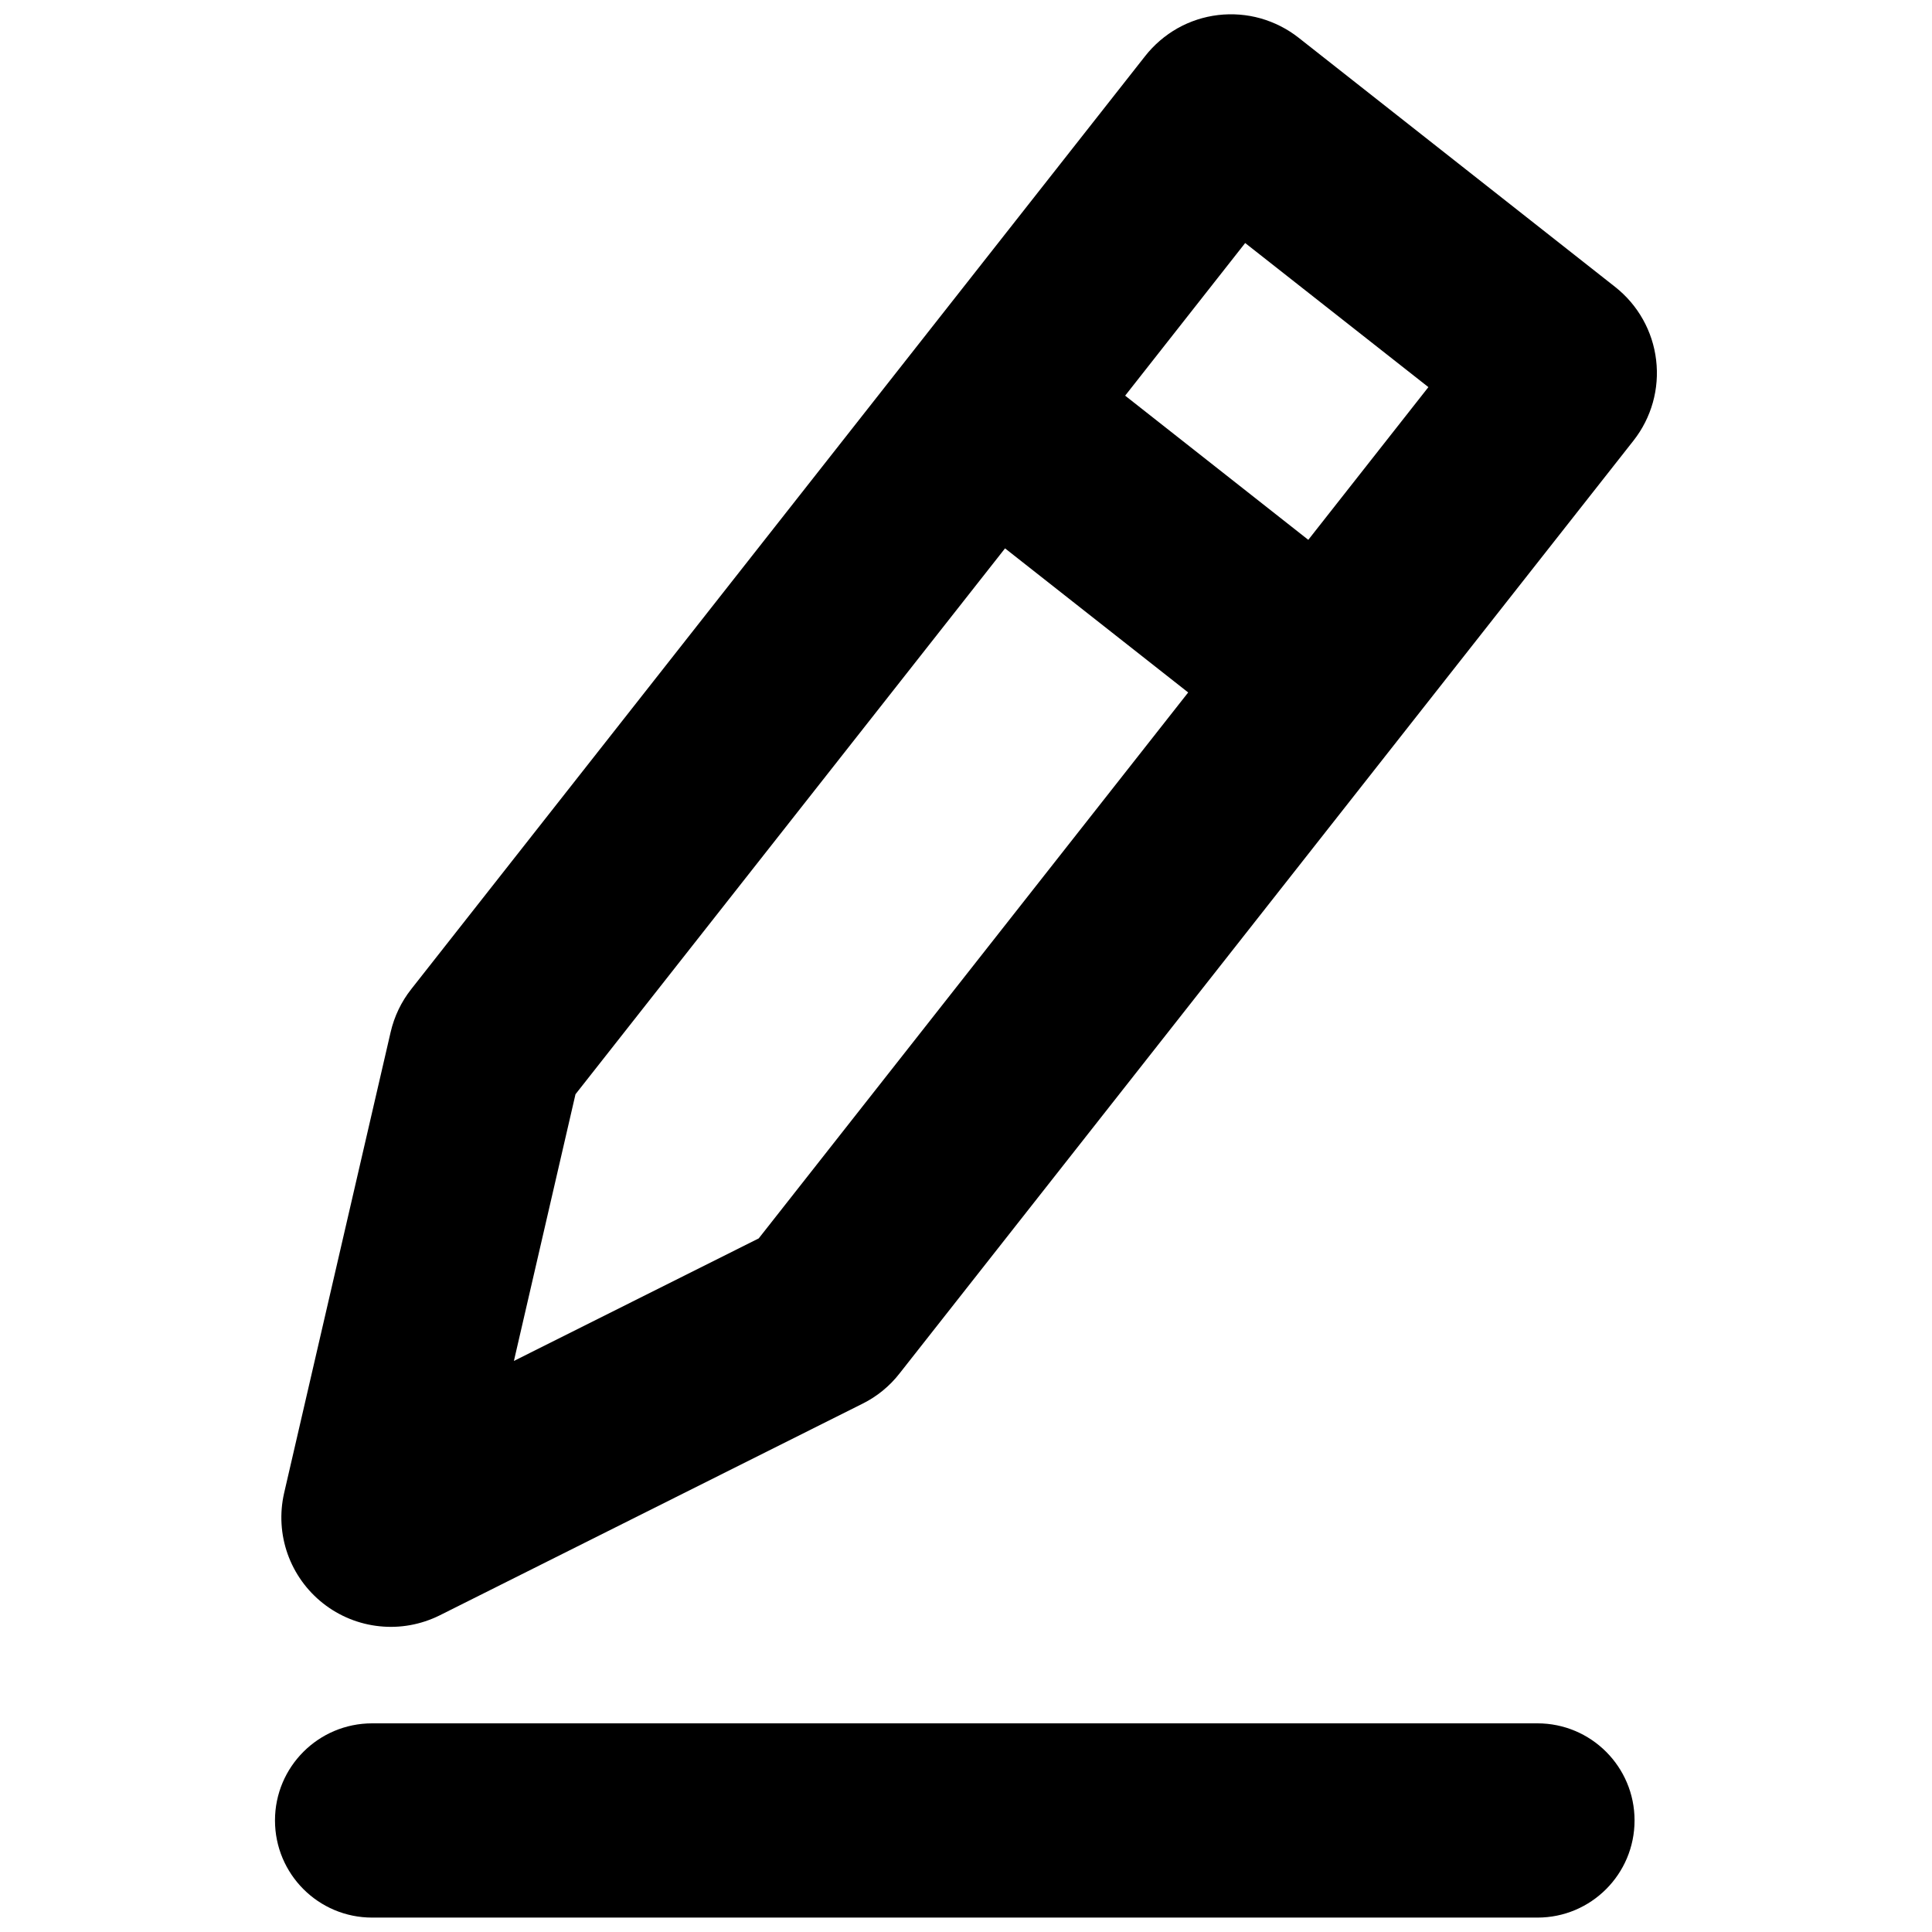
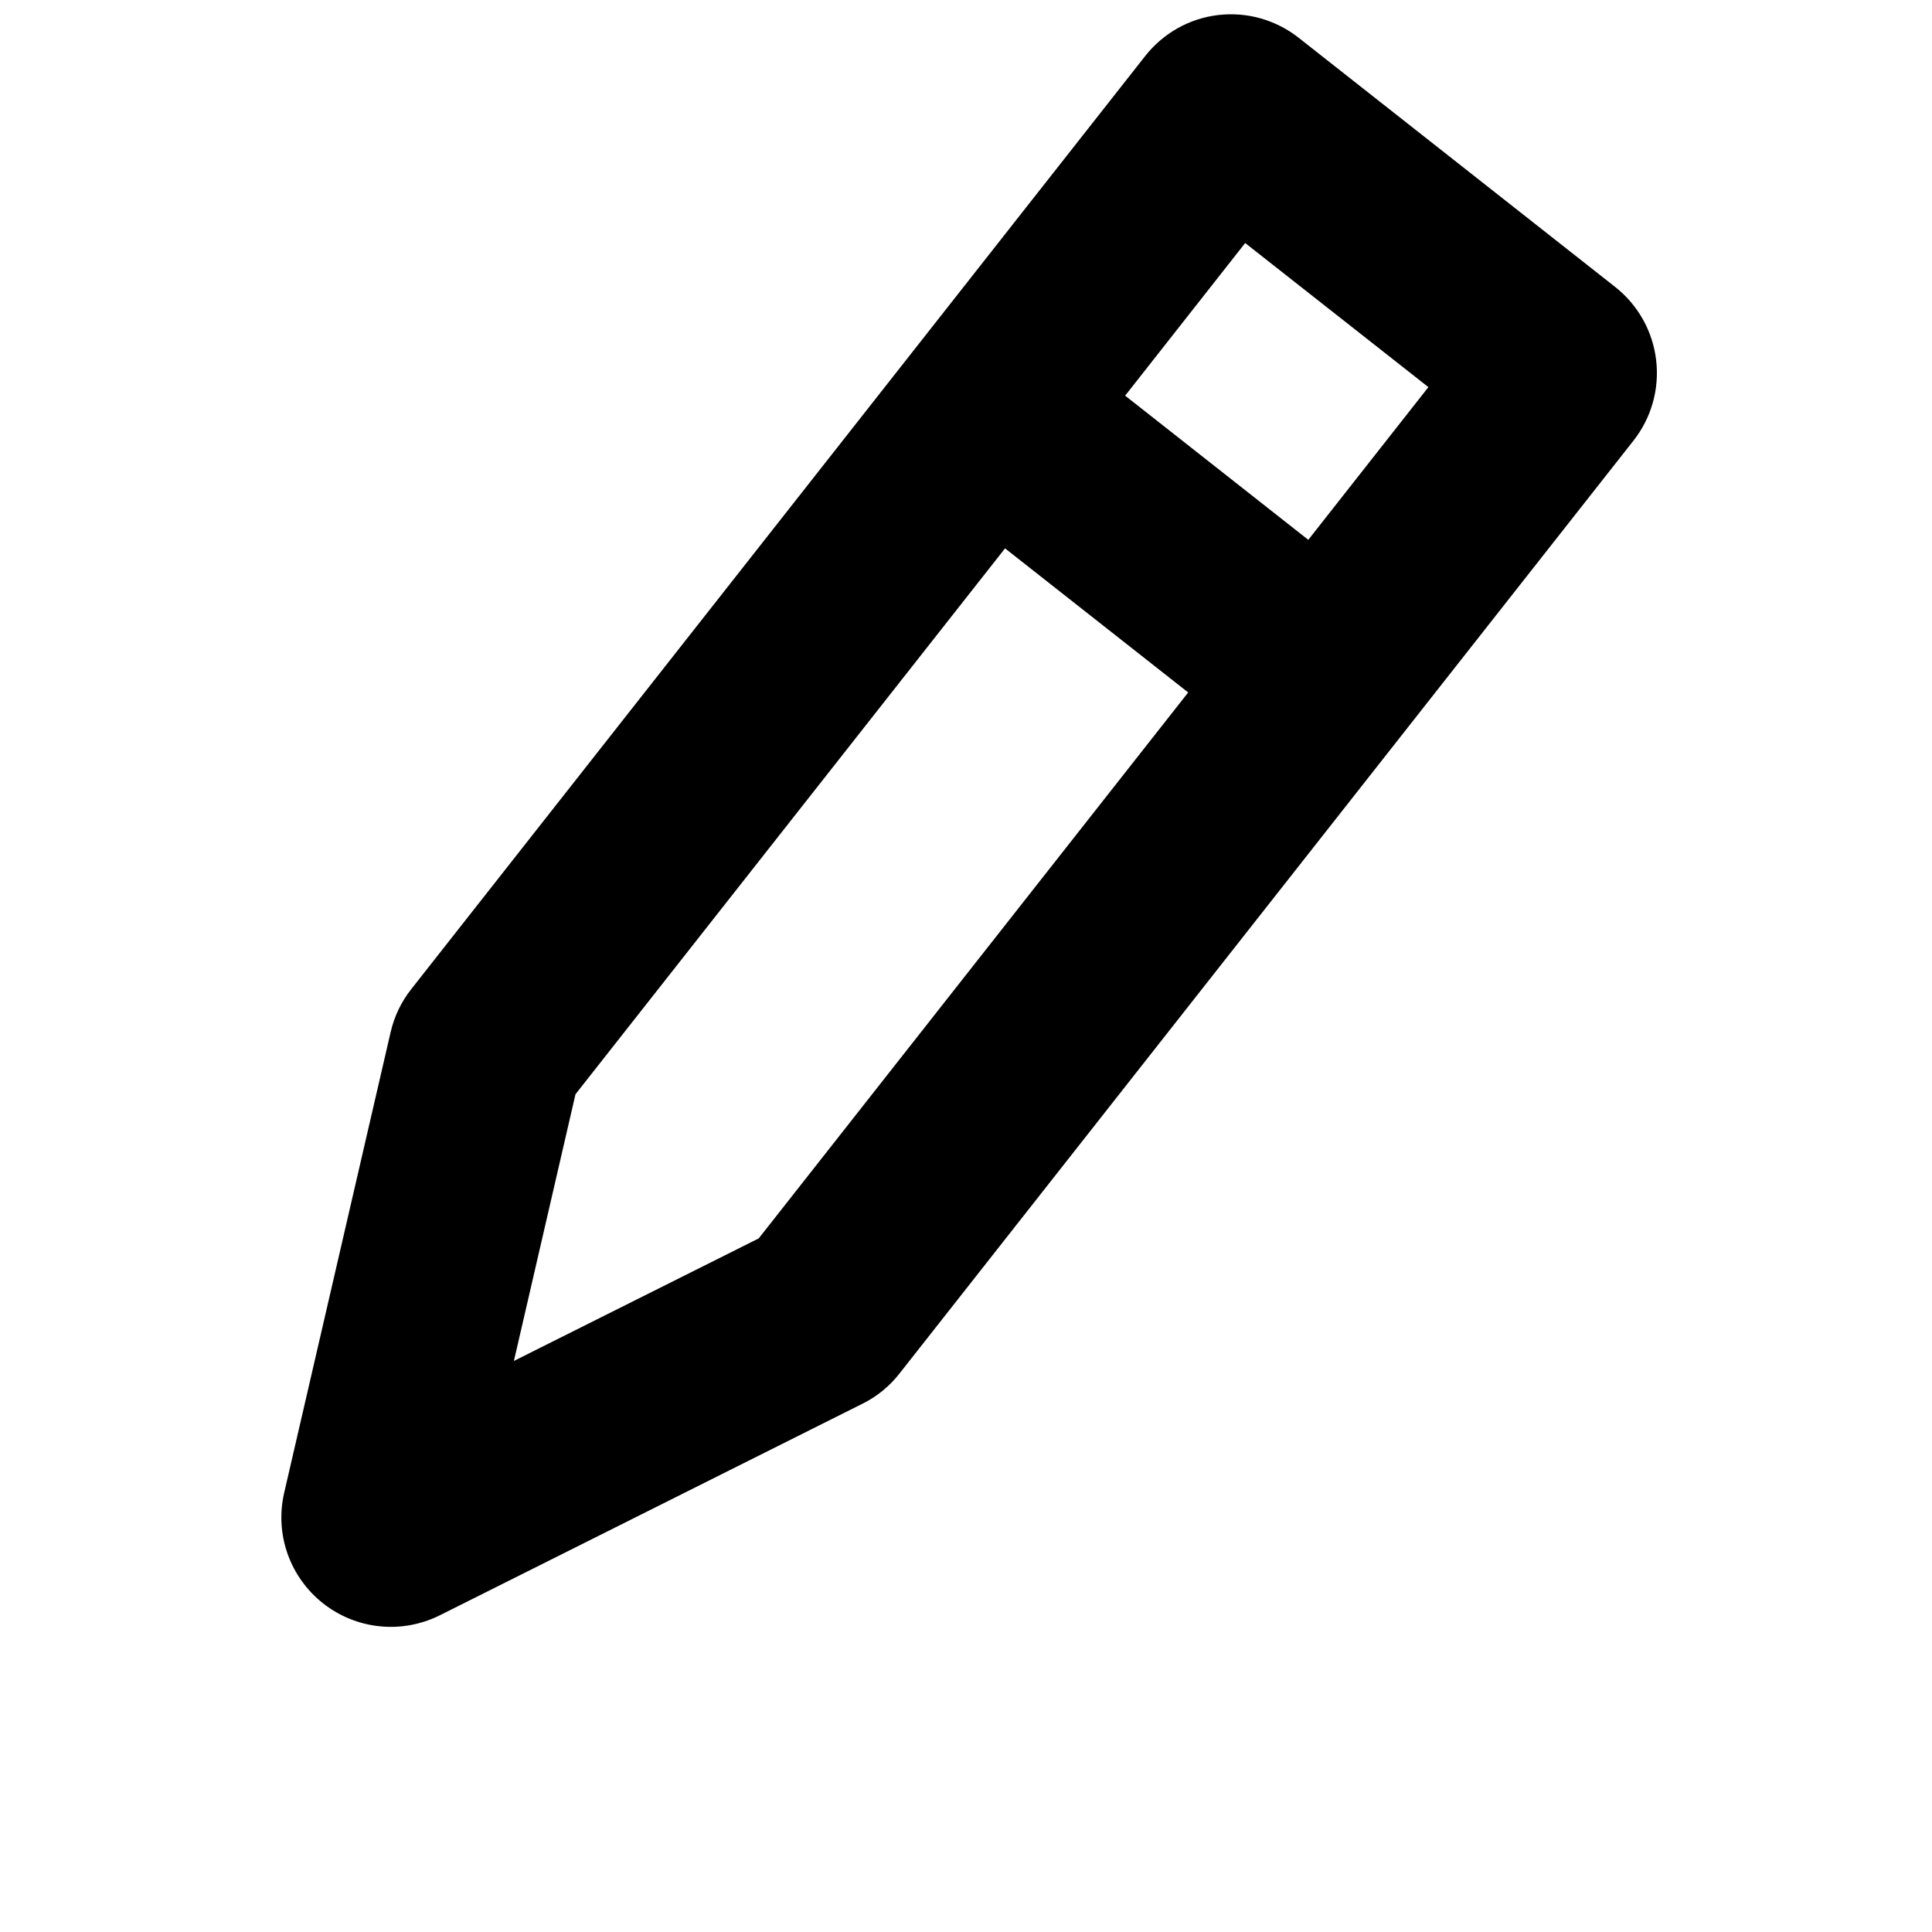
<svg xmlns="http://www.w3.org/2000/svg" width="24" height="24" viewBox="0 0 24 24" fill="none">
  <path d="M20.066 3.566L16.131 0.468C15.991 0.358 15.831 0.277 15.659 0.228C15.488 0.18 15.308 0.166 15.131 0.187C14.954 0.208 14.783 0.264 14.628 0.351C14.473 0.439 14.336 0.556 14.226 0.696L5.109 12.287C4.985 12.444 4.898 12.626 4.853 12.82L3.529 18.549C3.472 18.8 3.487 19.061 3.573 19.304C3.659 19.546 3.812 19.759 4.014 19.918C4.216 20.077 4.459 20.176 4.715 20.202C4.97 20.229 5.228 20.182 5.459 20.068L10.715 17.437C10.894 17.348 11.051 17.22 11.174 17.062L20.293 5.472C20.515 5.189 20.616 4.83 20.573 4.472C20.531 4.115 20.348 3.789 20.066 3.566V3.566ZM9.425 15.384L6.384 16.906L7.149 13.593L12.485 6.812L14.76 8.602L9.425 15.384ZM16.252 6.706L13.977 4.915L15.468 3.019L17.744 4.809L16.252 6.706Z" fill="black" />
-   <path d="M19.099 21.408H4.623C3.956 21.408 3.416 21.948 3.416 22.614C3.416 23.281 3.956 23.821 4.623 23.821H19.099C19.765 23.821 20.305 23.281 20.305 22.614C20.305 21.948 19.765 21.408 19.099 21.408Z" fill="black" />
</svg>